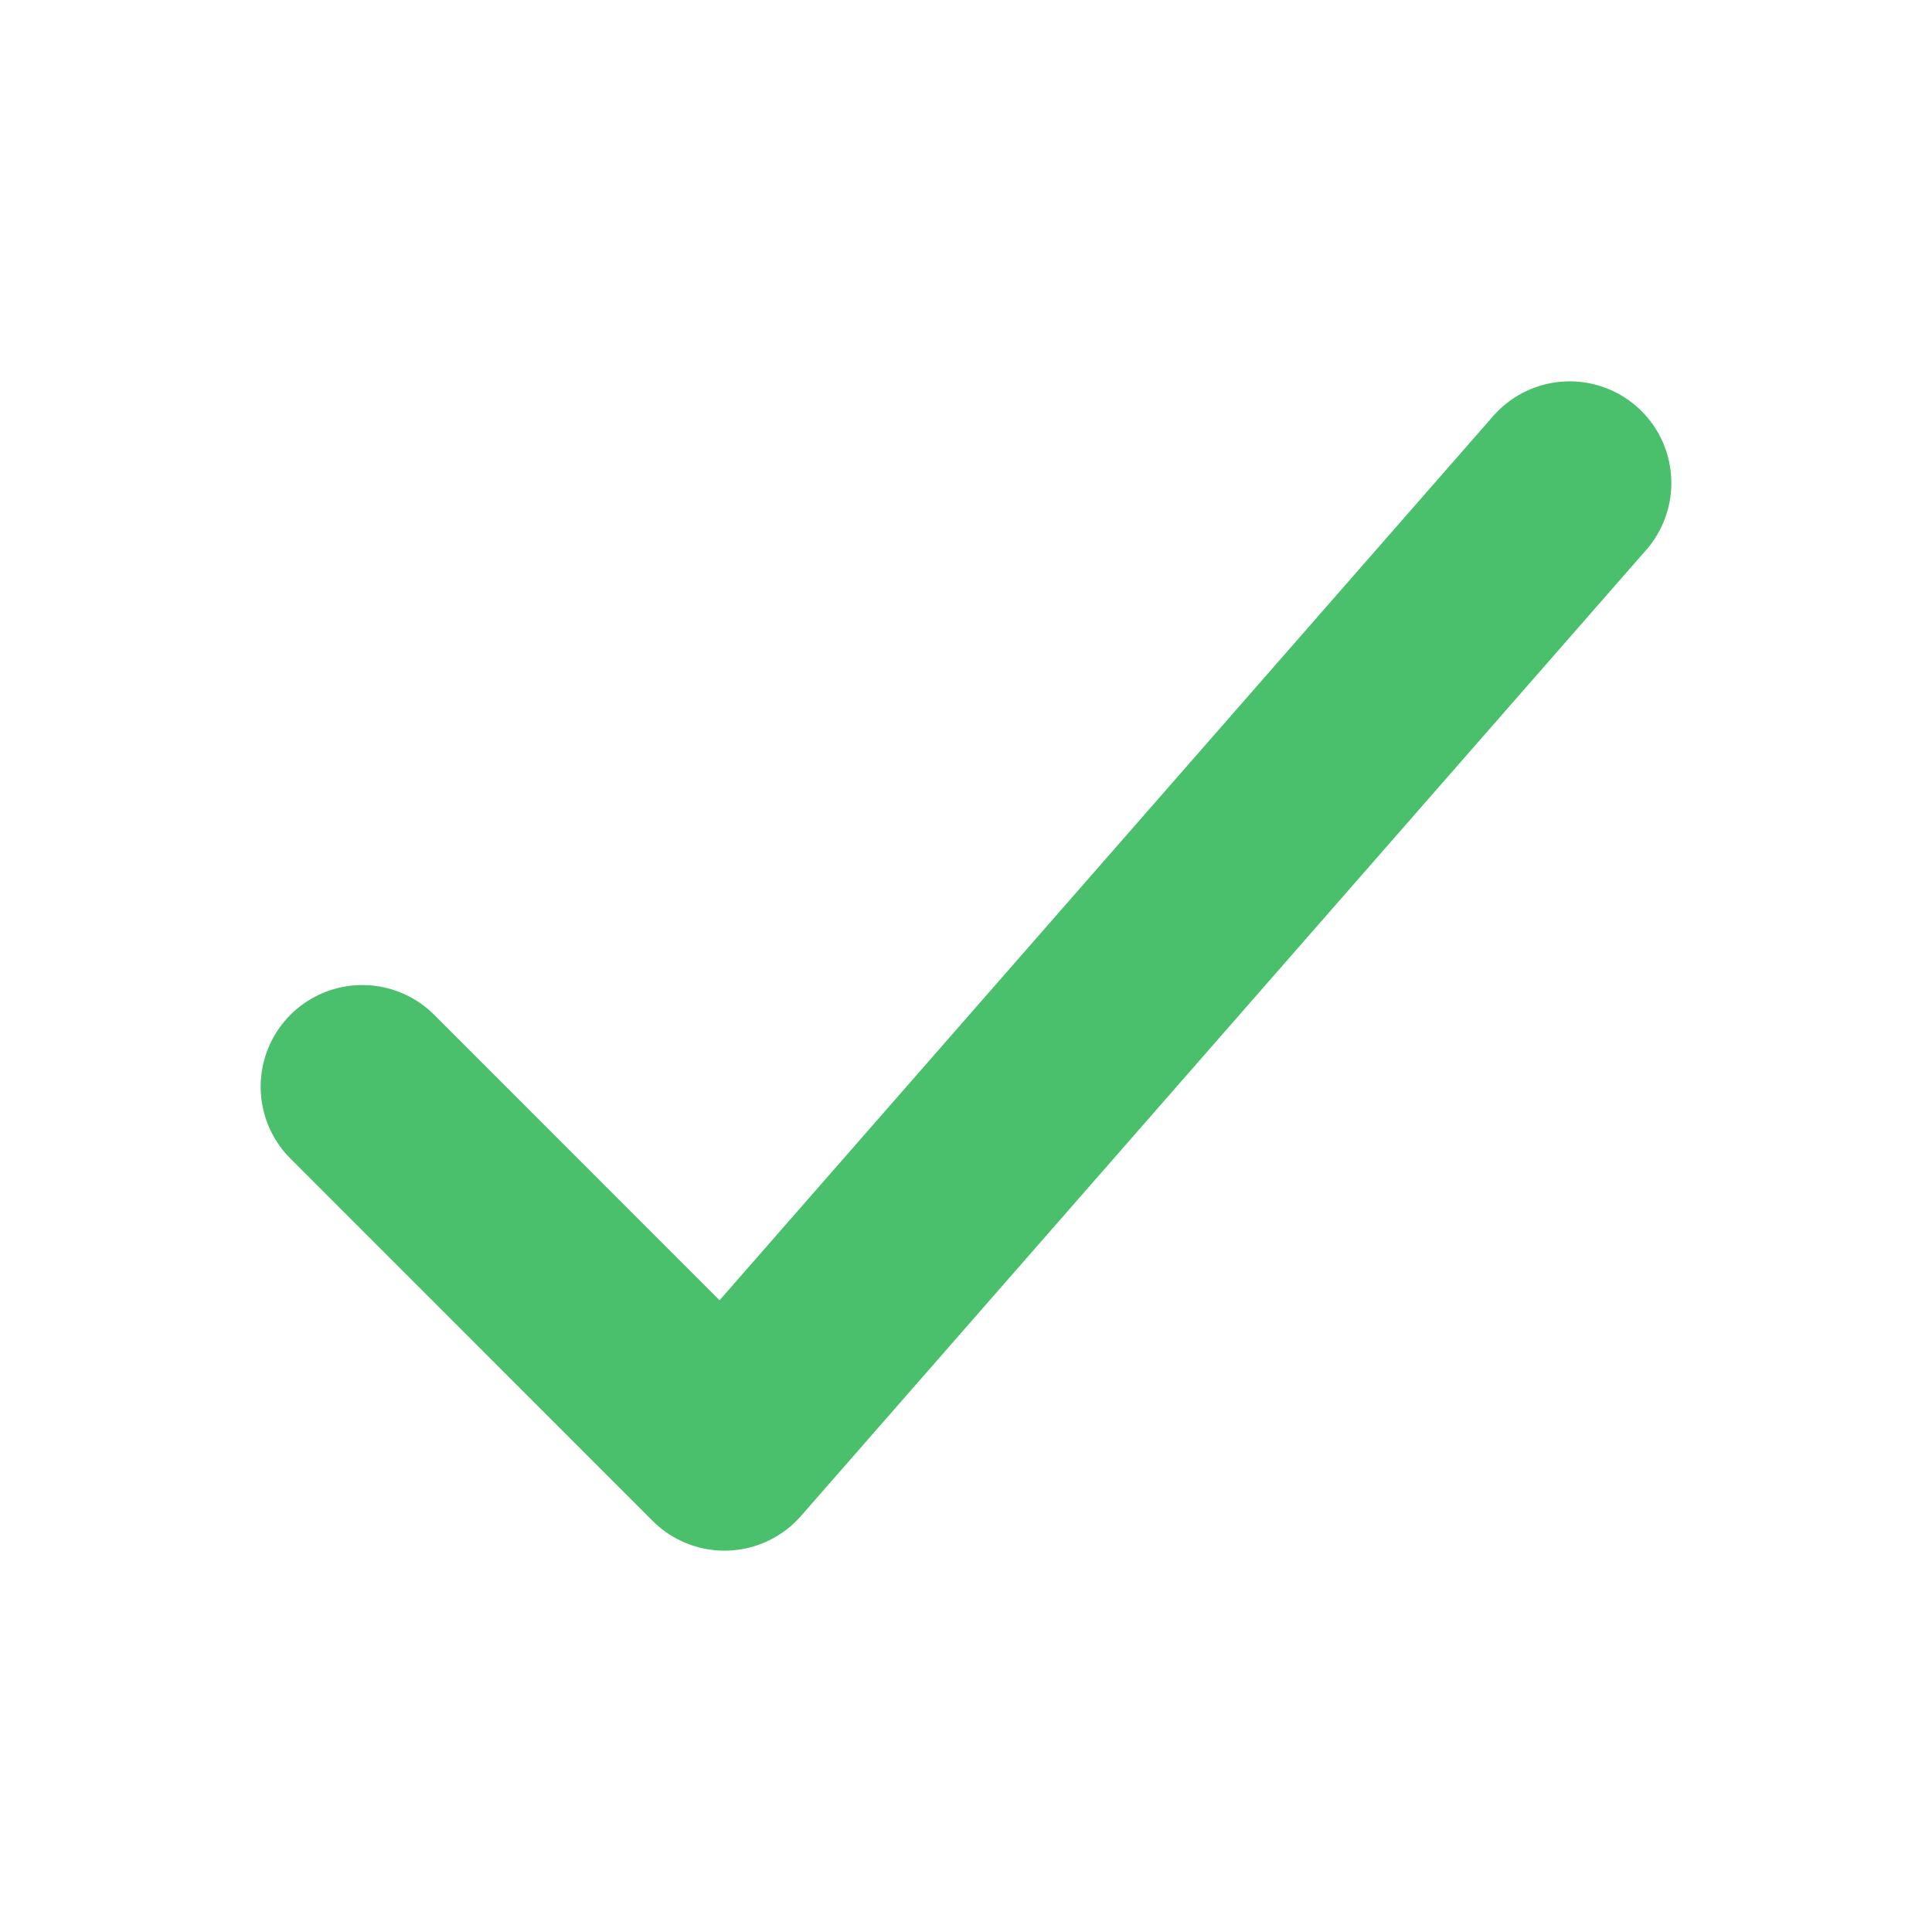
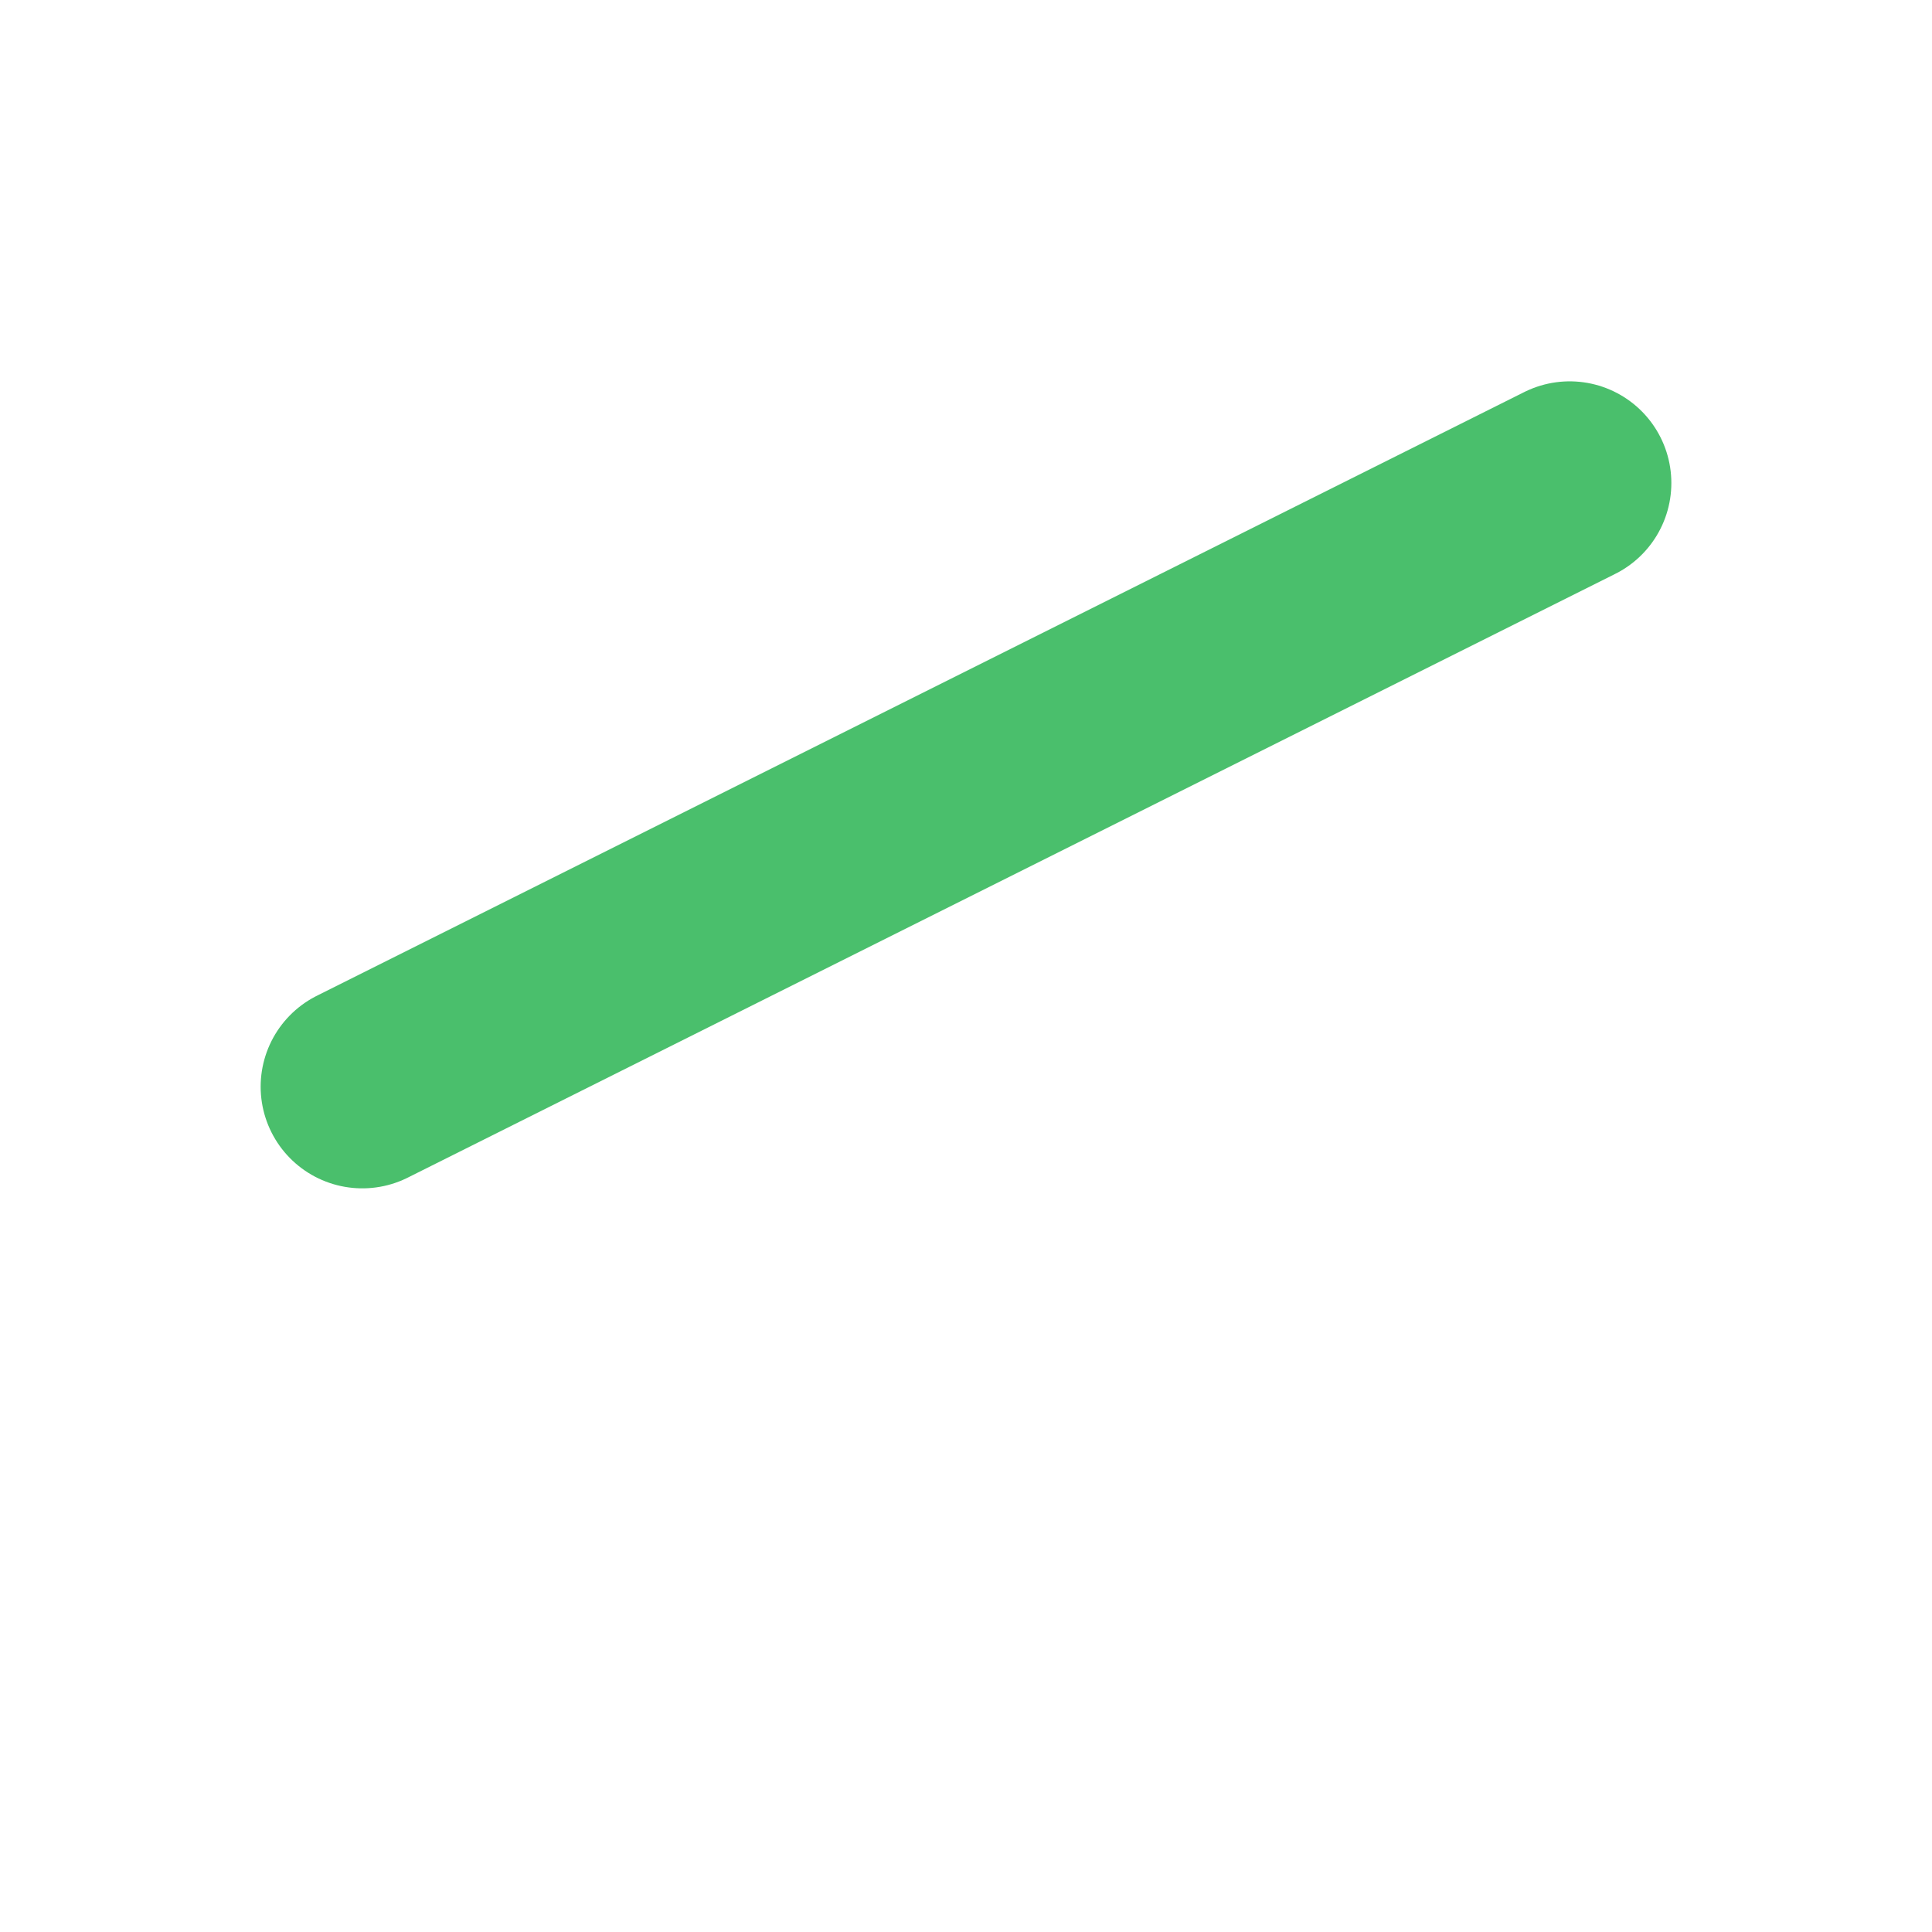
<svg xmlns="http://www.w3.org/2000/svg" width="17" height="17" viewBox="0 0 17 17" fill="none">
-   <path d="M13.812 4.25L6.375 12.75L3.188 9.562" stroke="#4ABF6C" stroke-width="1.789" stroke-linecap="round" stroke-linejoin="round" />
+   <path d="M13.812 4.25L3.188 9.562" stroke="#4ABF6C" stroke-width="1.789" stroke-linecap="round" stroke-linejoin="round" />
</svg>